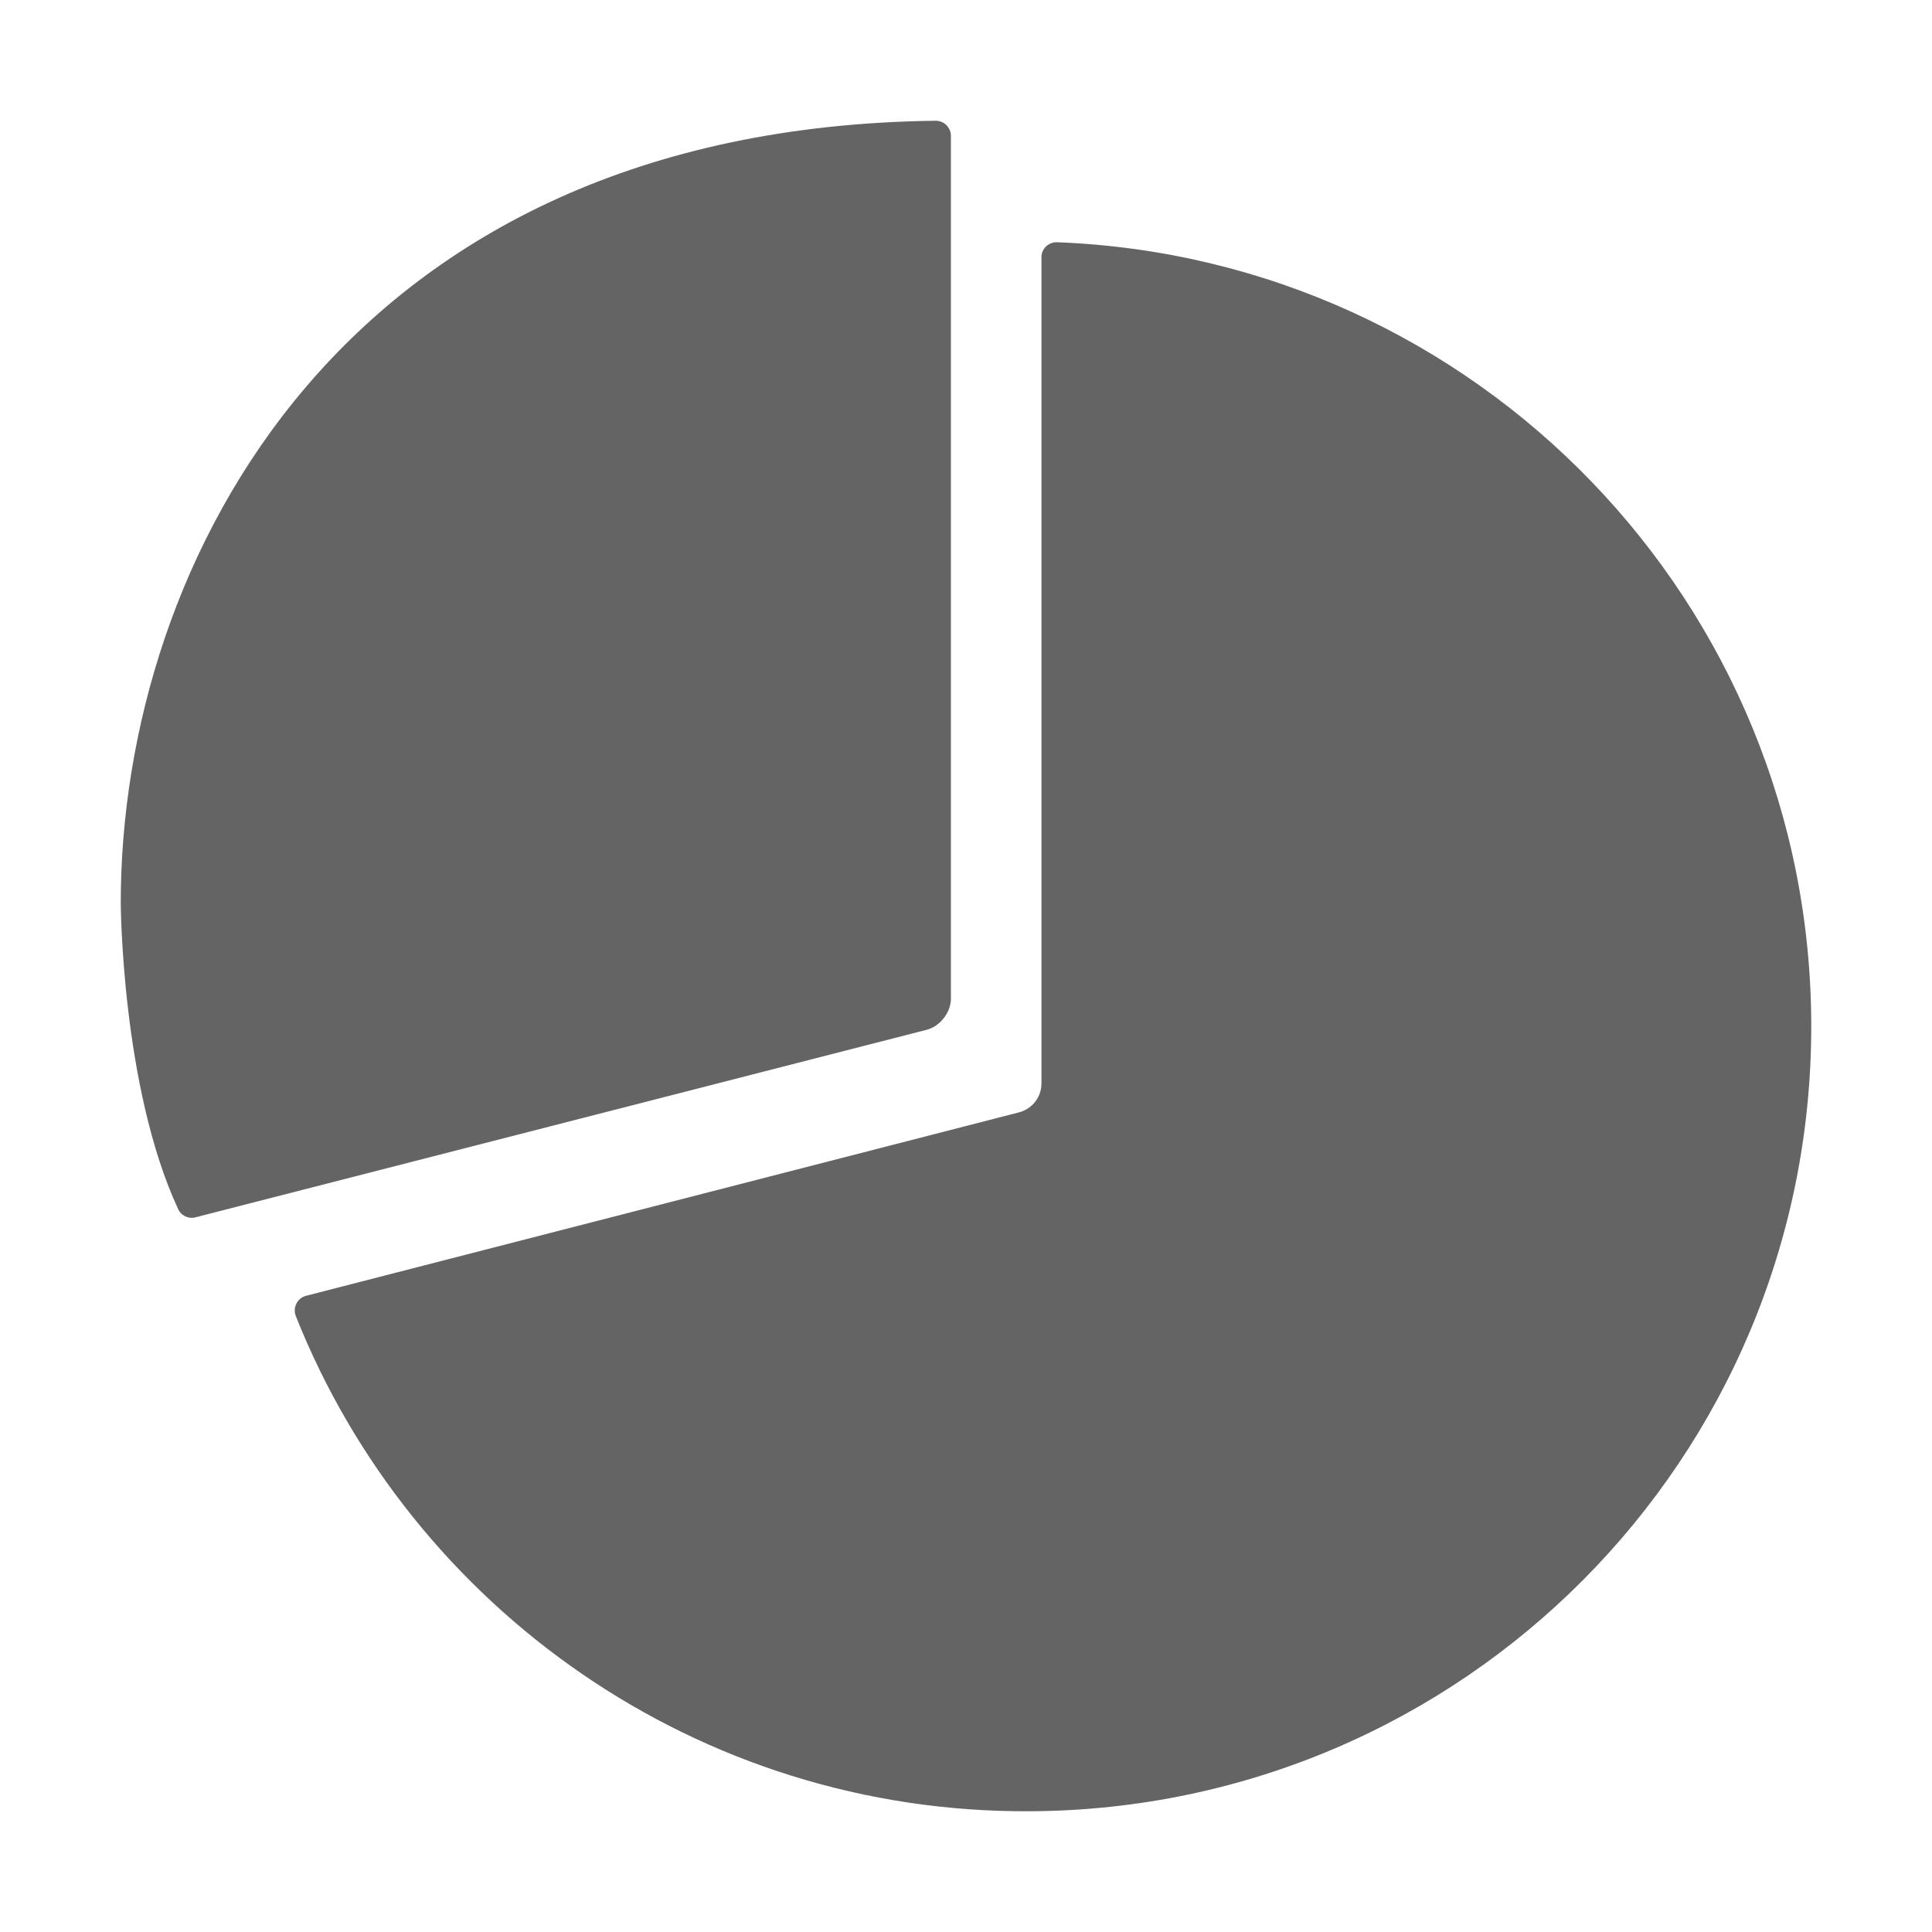
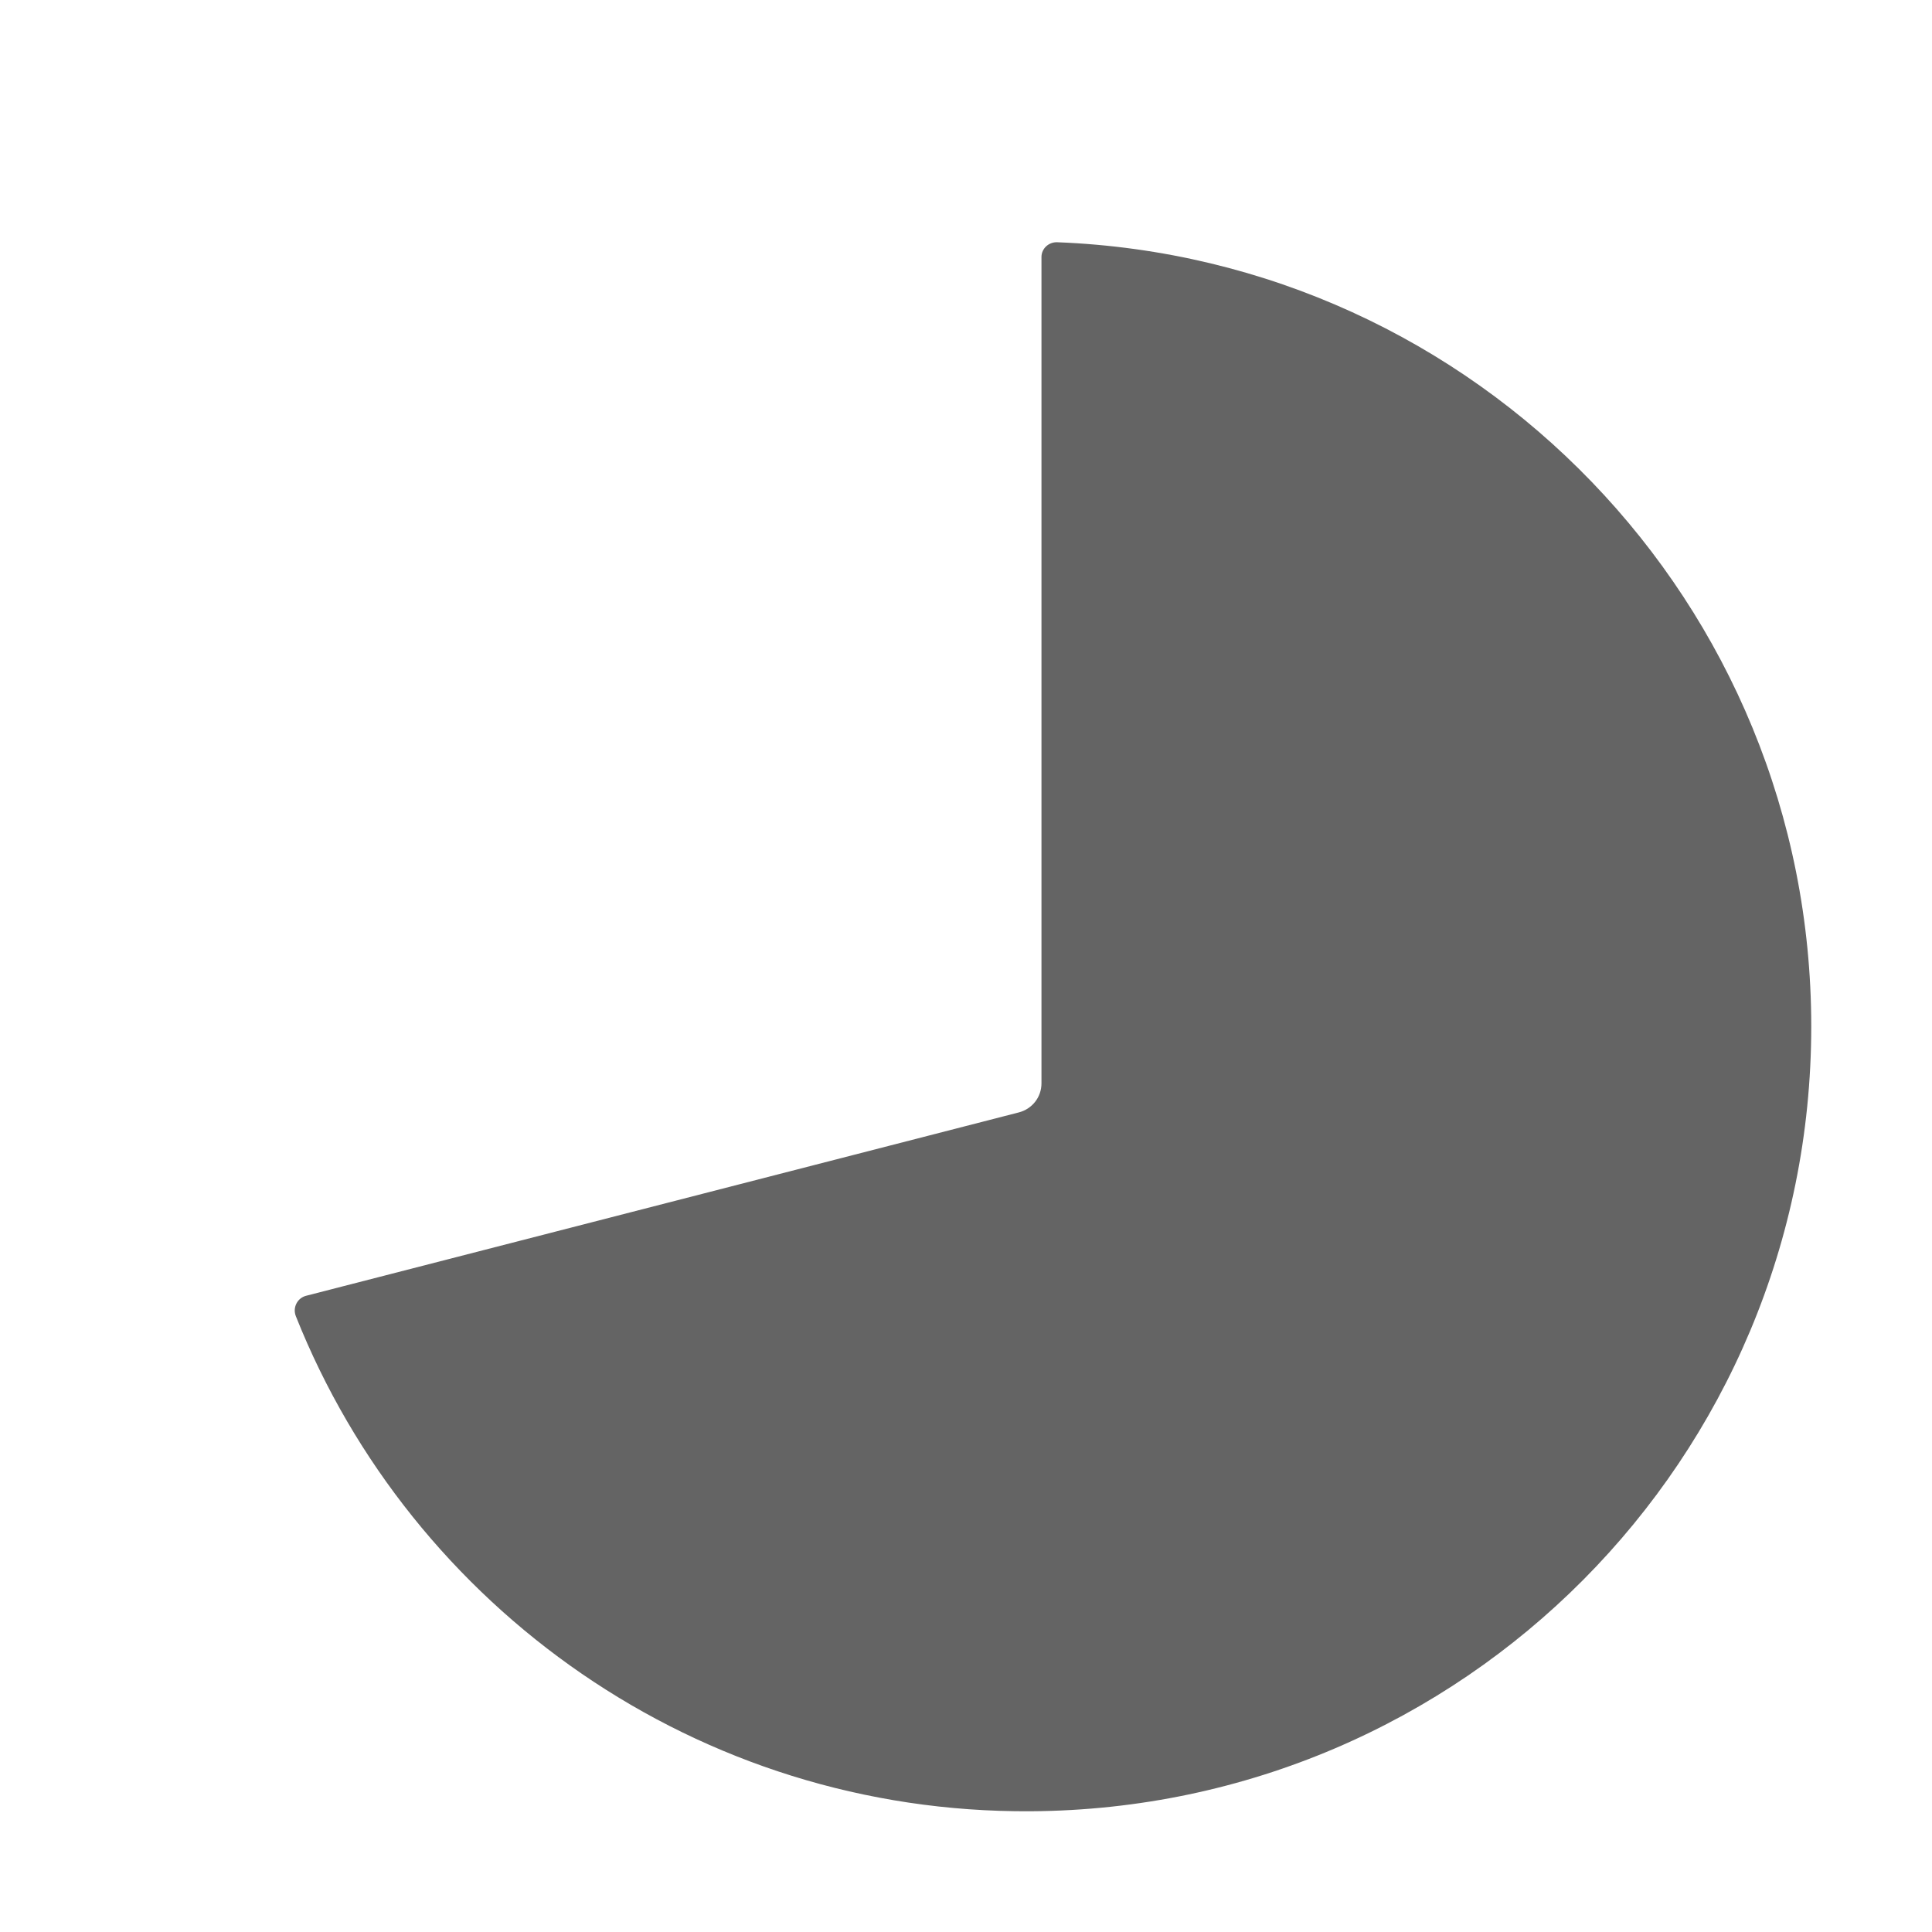
<svg xmlns="http://www.w3.org/2000/svg" aria-hidden="true" width="1em" height="1em" viewBox="0 0 512 512" data-icon="ion:ios-pie" data-width="1em" data-height="1em" data-inline="false" class="iconify">
  <path d="M276 68.1v219c0 3.7-2.5 6.8-6 7.7L81.1 343.4c-2.3.6-3.6 3.1-2.7 5.4C109.1 426 184.9 480.6 273.2 480c114.6-.7 206.8-93.5 206.8-208 0-112.1-88.6-203.5-199.8-207.8-2.3-.1-4.2 1.7-4.2 3.9z" fill="#646464" />
-   <path d="M32 239.3s.2 48.8 15.2 81.1c.8 1.8 2.8 2.7 4.6 2.2l193.8-49.7c3.5-.9 6.4-4.6 6.4-8.2V36c0-2.2-1.8-4-4-4C91 33.9 32 149 32 239.3z" fill="#646464" />
</svg>